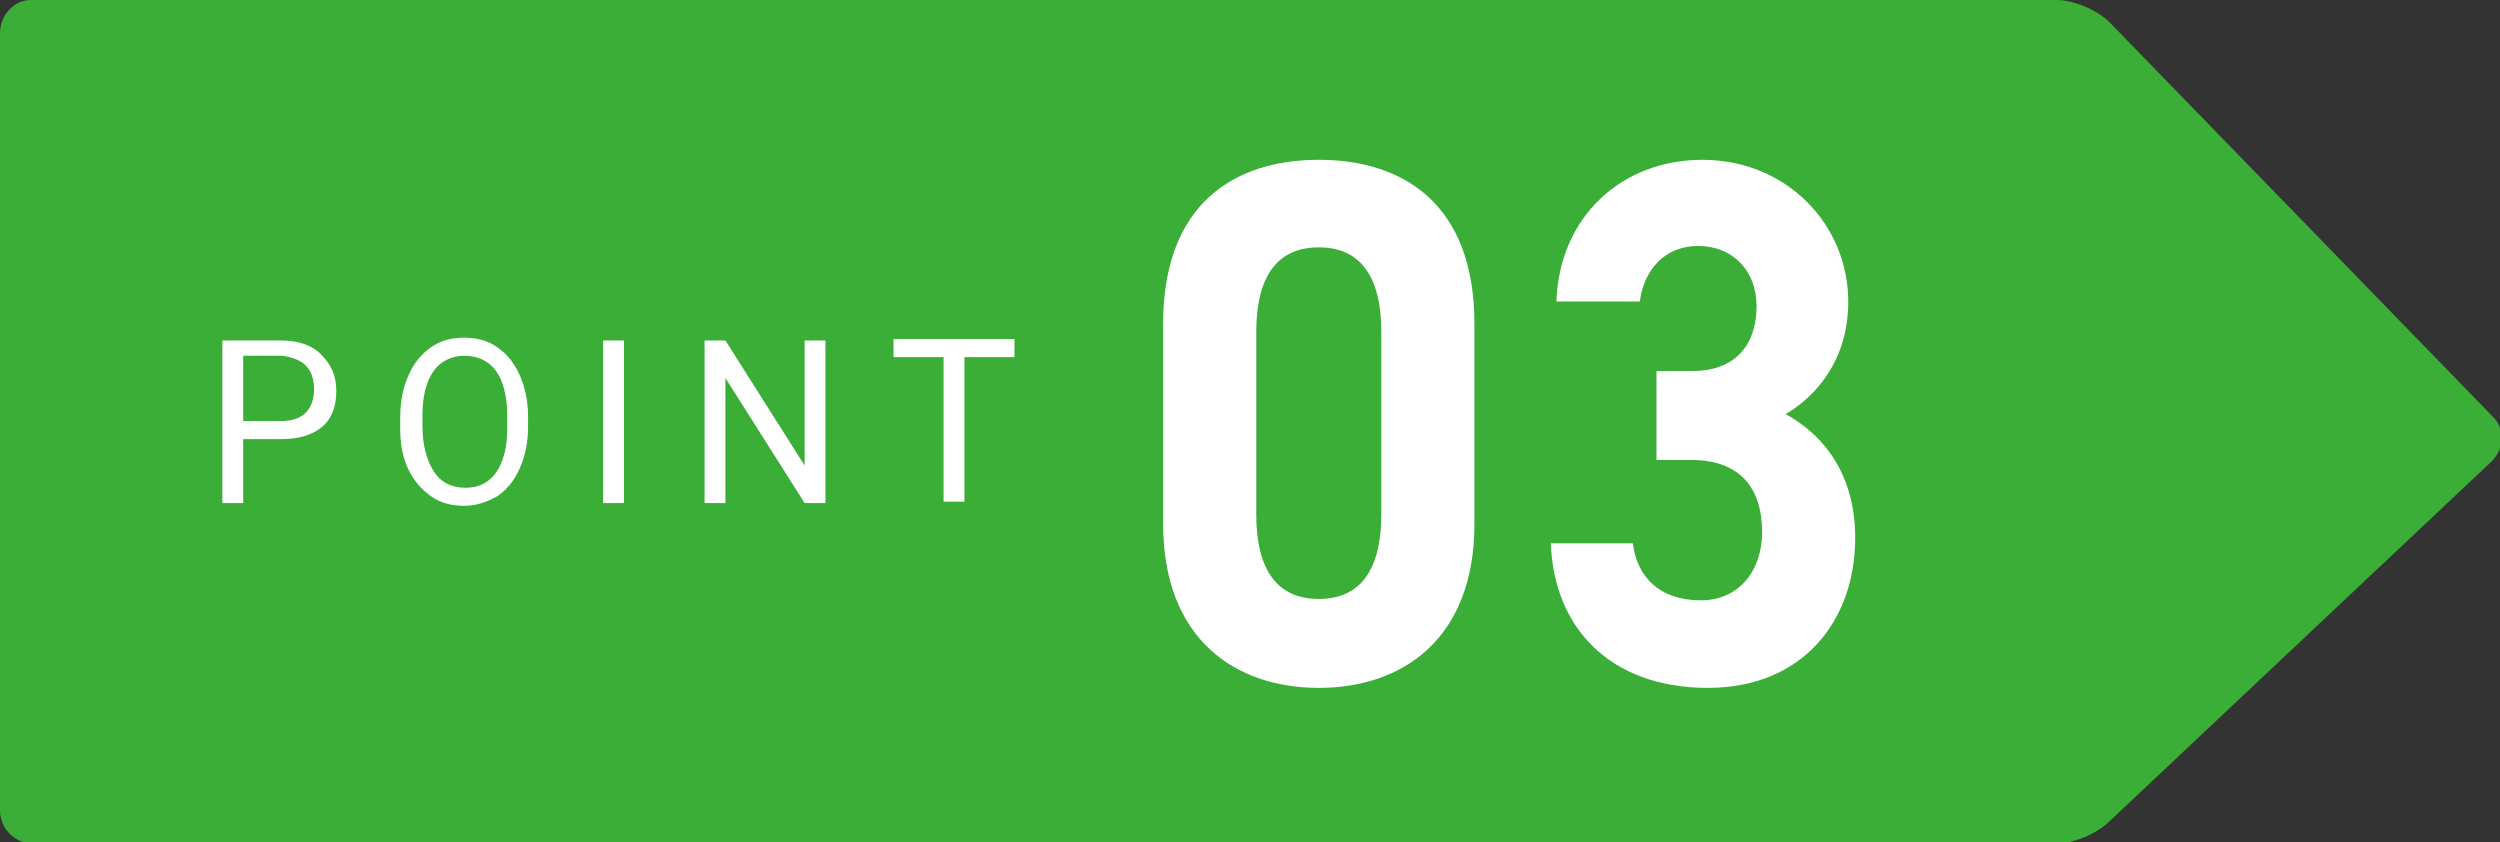
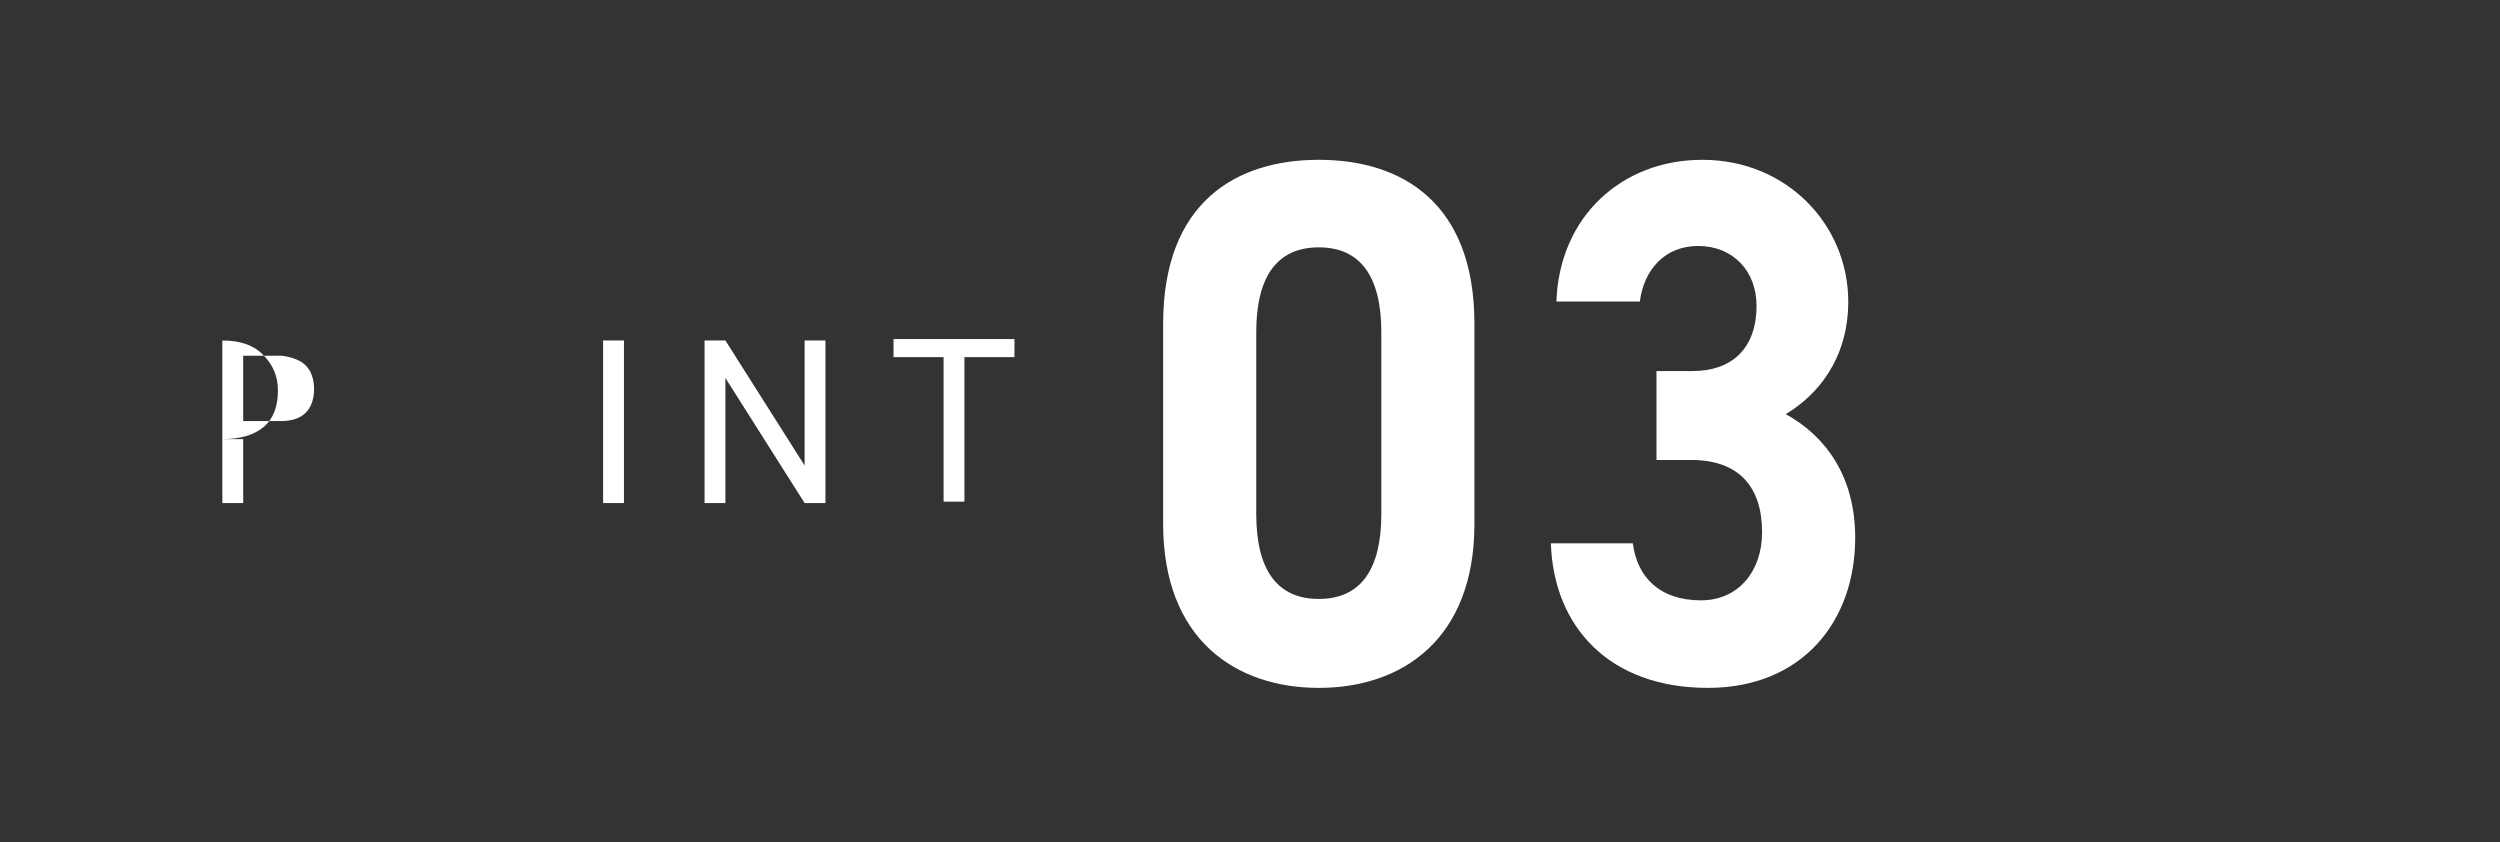
<svg xmlns="http://www.w3.org/2000/svg" version="1.1" x="0px" y="0px" viewBox="0 0 179.9 60.6" style="enable-background:new 0 0 179.9 60.6;" xml:space="preserve">
  <rect x="0" y="0" width="179.9" height="60.6" fill="#333333" stroke="none" />
  <style type="text/css">
	.st0{fill:#3AAE36;}
	.st1{fill:#FFFFFF;}
</style>
  <g id="レイヤー_1">
</g>
  <g id="layer1">
    <g>
-       <path class="st0" d="M151.8,59.1c-0.9,0.9-2.6,1.6-3.8,1.6H2.2C1,60.6,0,59.6,0,58.3V2.4C0,1.1,1,0,2.2,0H148    c1.2,0,2.9,0.7,3.8,1.6l27.6,28.4c0.9,0.9,0.8,2.3-0.1,3.2L151.8,59.1z" />
      <g>
        <g>
-           <path class="st1" d="M17.5,31.6v4.6H16V24.5h4.2c1.2,0,2.2,0.3,2.9,1c0.7,0.7,1.1,1.5,1.1,2.6c0,1.1-0.3,2-1,2.6      c-0.7,0.6-1.7,0.9-3,0.9H17.5z M17.5,30.3h2.7c0.8,0,1.4-0.2,1.8-0.6c0.4-0.4,0.6-1,0.6-1.7c0-0.7-0.2-1.3-0.6-1.7      c-0.4-0.4-1-0.6-1.7-0.7h-2.8V30.3z" />
-           <path class="st1" d="M38,30.7c0,1.1-0.2,2.1-0.6,3c-0.4,0.9-0.9,1.5-1.6,2c-0.7,0.4-1.5,0.7-2.4,0.7c-0.9,0-1.7-0.2-2.4-0.7      c-0.7-0.5-1.2-1.1-1.6-1.9c-0.4-0.8-0.6-1.8-0.6-2.9V30c0-1.1,0.2-2.1,0.6-3c0.4-0.9,0.9-1.5,1.6-2c0.7-0.5,1.5-0.7,2.4-0.7      c0.9,0,1.7,0.2,2.4,0.7c0.7,0.5,1.2,1.1,1.6,2c0.4,0.9,0.6,1.9,0.6,3V30.7z M36.5,29.9c0-1.4-0.3-2.5-0.8-3.2      c-0.5-0.7-1.3-1.1-2.3-1.1c-0.9,0-1.7,0.4-2.2,1.1c-0.5,0.7-0.8,1.8-0.8,3.1v0.9c0,1.3,0.3,2.4,0.8,3.2c0.5,0.8,1.3,1.2,2.3,1.2      c1,0,1.7-0.4,2.2-1.1c0.5-0.7,0.8-1.8,0.8-3.1V29.9z" />
+           <path class="st1" d="M17.5,31.6v4.6H16V24.5c1.2,0,2.2,0.3,2.9,1c0.7,0.7,1.1,1.5,1.1,2.6c0,1.1-0.3,2-1,2.6      c-0.7,0.6-1.7,0.9-3,0.9H17.5z M17.5,30.3h2.7c0.8,0,1.4-0.2,1.8-0.6c0.4-0.4,0.6-1,0.6-1.7c0-0.7-0.2-1.3-0.6-1.7      c-0.4-0.4-1-0.6-1.7-0.7h-2.8V30.3z" />
          <path class="st1" d="M44.9,36.2h-1.5V24.5h1.5V36.2z" />
          <path class="st1" d="M59.4,36.2h-1.5l-5.7-9v9h-1.5V24.5h1.5l5.7,9v-9h1.5V36.2z" />
          <path class="st1" d="M73,25.7h-3.6v10.4h-1.5V25.7h-3.6v-1.3H73V25.7z" />
        </g>
        <g>
          <path class="st1" d="M106.1,37.7c0,8.3-5.2,11.8-11.2,11.8c-6,0-11.2-3.5-11.2-11.8V23.3c0-8.7,5.2-11.8,11.2-11.8      c6,0,11.2,3.1,11.2,11.8V37.7z M94.9,17.8c-3,0-4.5,2.1-4.5,6.1V37c0,4,1.5,6.1,4.5,6.1c3,0,4.5-2.1,4.5-6.1V23.9      C99.4,19.9,97.9,17.8,94.9,17.8z" />
          <path class="st1" d="M119.3,26.7h2.5c2.8,0,4.6-1.6,4.6-4.7c0-2.5-1.7-4.3-4.2-4.3c-2.4,0-3.9,1.7-4.2,4h-6      c0.2-6.1,4.7-10.2,10.5-10.2c6.1,0,10.5,4.7,10.5,10.2c0,4.2-2.3,6.8-4.5,8.1c2.9,1.6,5,4.5,5,8.9c0,6-3.8,10.8-10.6,10.8      c-7.1,0-11.1-4.4-11.3-10.4h5.9c0.3,2.4,1.9,4.1,4.9,4.1c2.7,0,4.4-2.1,4.4-4.9c0-3.3-1.7-5.2-5.1-5.2h-2.5V26.7z" />
        </g>
      </g>
    </g>
  </g>
</svg>